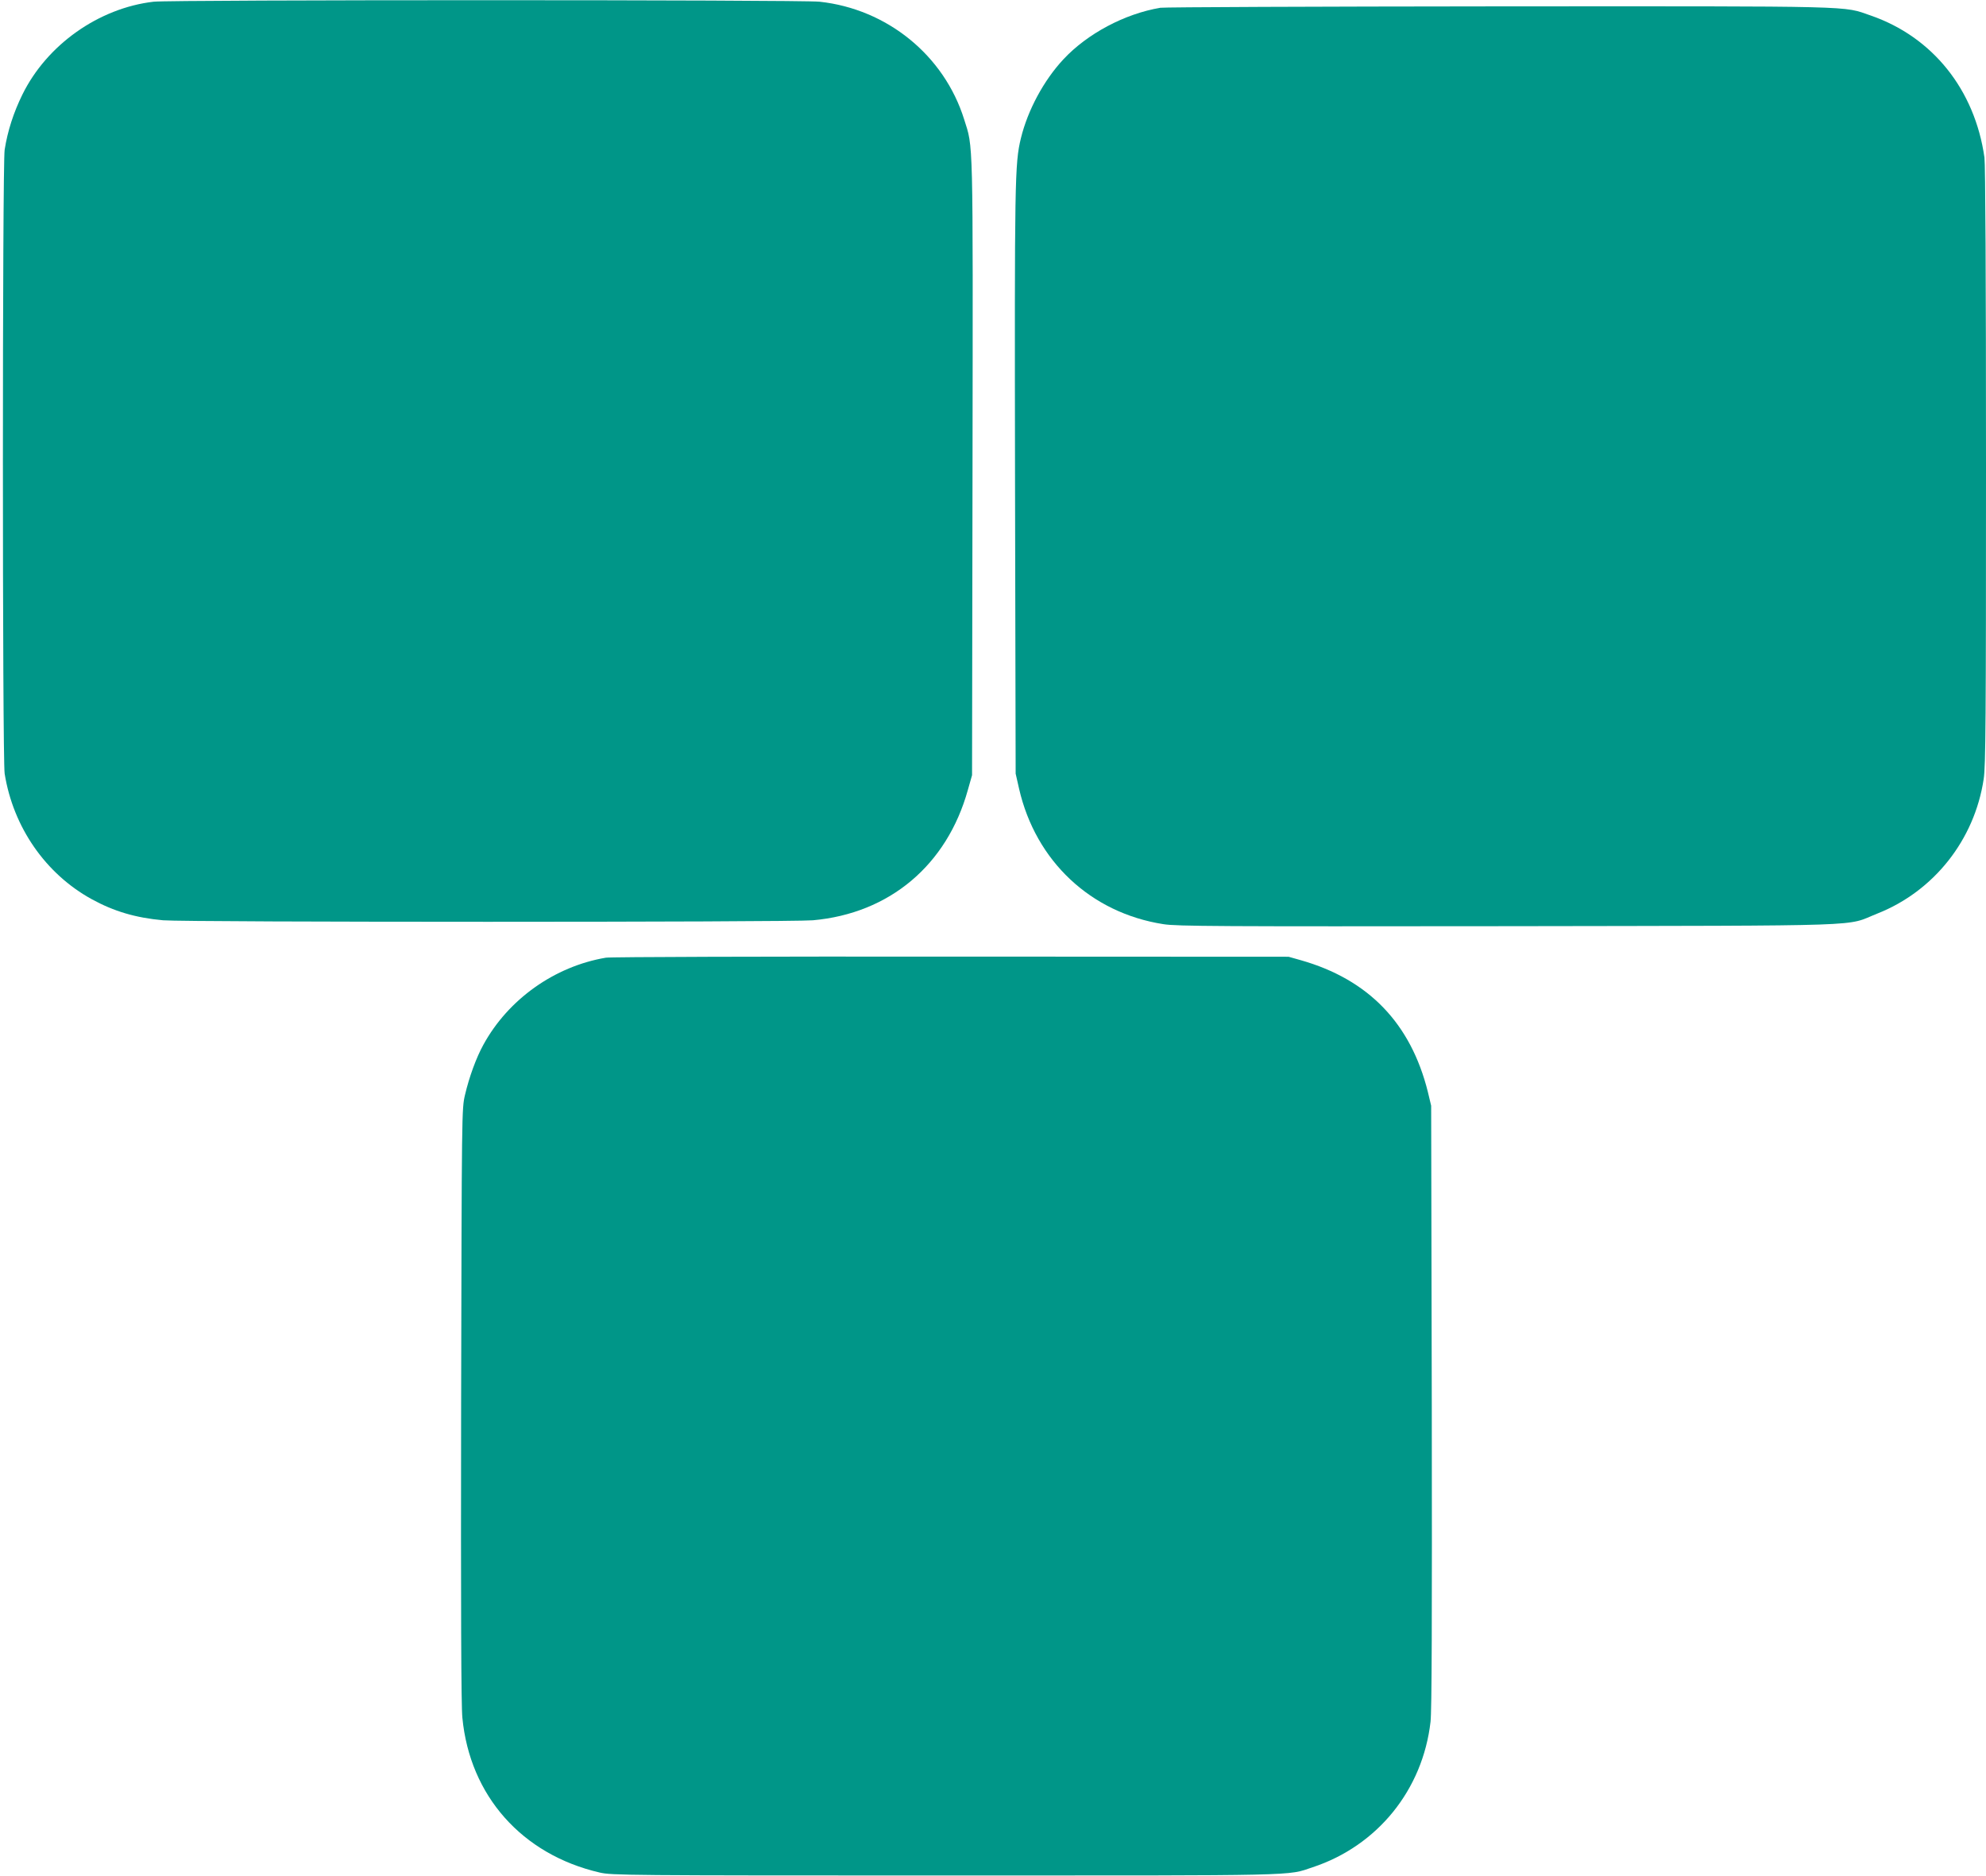
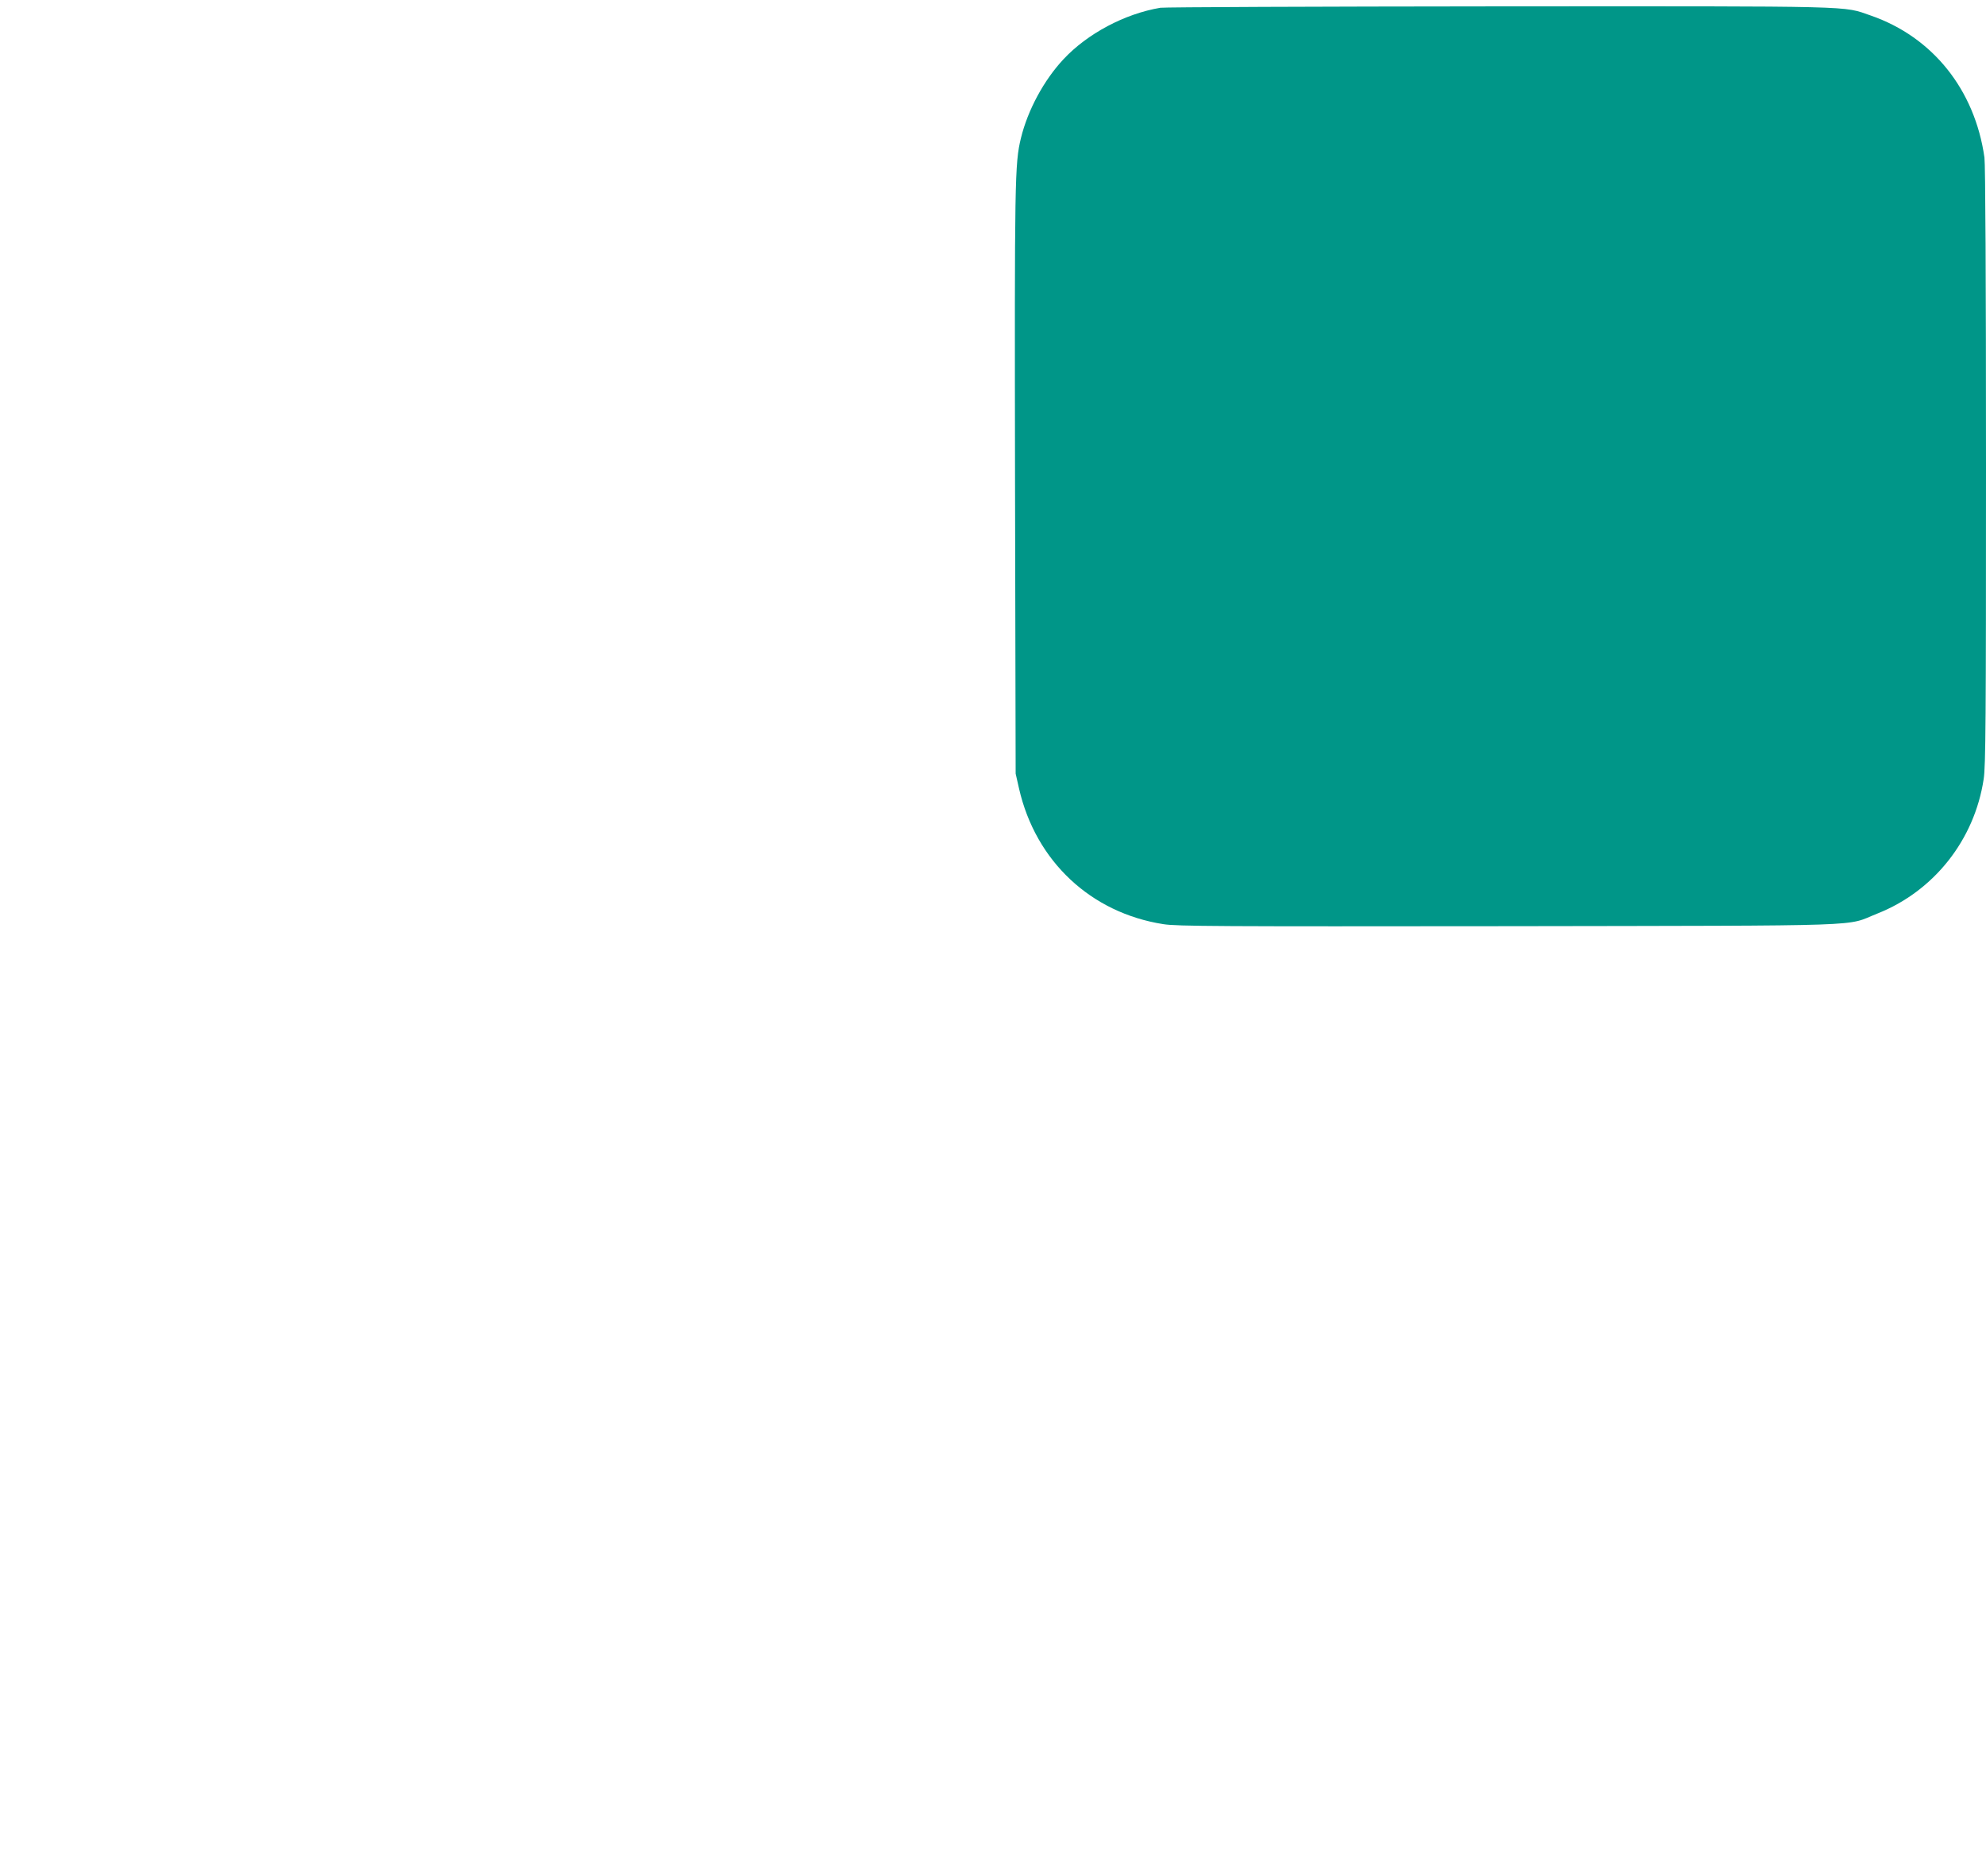
<svg xmlns="http://www.w3.org/2000/svg" version="1.0" width="1280pt" height="1209pt" viewBox="0 0 1280 1209" preserveAspectRatio="xMidYMid meet">
  <g transform="translate(0,1209) scale(0.1,-0.1)" fill="#009688" stroke="none">
-     <path d="M990 12079 c-353 -41 -688 -277 -846 -599 -56 -114 -95 -233 -114 -355 -15 -92 -15 -3927 0 -4020 55 -345 264 -646 561 -809 144 -79 284 -120 460 -136 155 -13 4033 -13 4188 0 494 44 864 355 999 840 l27 95 3 1985 c3 2164 5 2053 -54 2241 -129 412 -496 711 -932 758 -124 13 -4174 13 -4292 0z" />
    <path d="M7479 12040 c-231 -39 -471 -167 -625 -332 -127 -136 -230 -328 -274 -508 -40 -165 -41 -263 -38 -2215 l4 -1880 22 -97 c107 -467 462 -800 930 -873 85 -14 361 -15 2222 -13 2389 4 2167 -3 2379 81 365 144 627 475 686 867 13 80 15 389 15 2015 0 1207 -4 1946 -10 1990 -62 437 -334 777 -733 915 -183 63 -49 60 -2396 59 -1175 -1 -2157 -5 -2182 -9z" />
-     <path d="M3905 5919 c-331 -56 -629 -268 -789 -560 -47 -85 -92 -209 -119 -324 -21 -90 -21 -98 -25 -1995 -2 -1312 0 -1940 8 -2018 48 -503 384 -882 885 -998 77 -18 171 -19 2230 -19 2322 0 2198 -3 2365 53 418 138 710 499 760 938 8 71 10 648 8 2034 l-4 1935 -21 88 c-110 443 -383 726 -820 850 l-78 22 -2175 1 c-1196 1 -2197 -2 -2225 -7z" />
  </g>
</svg>